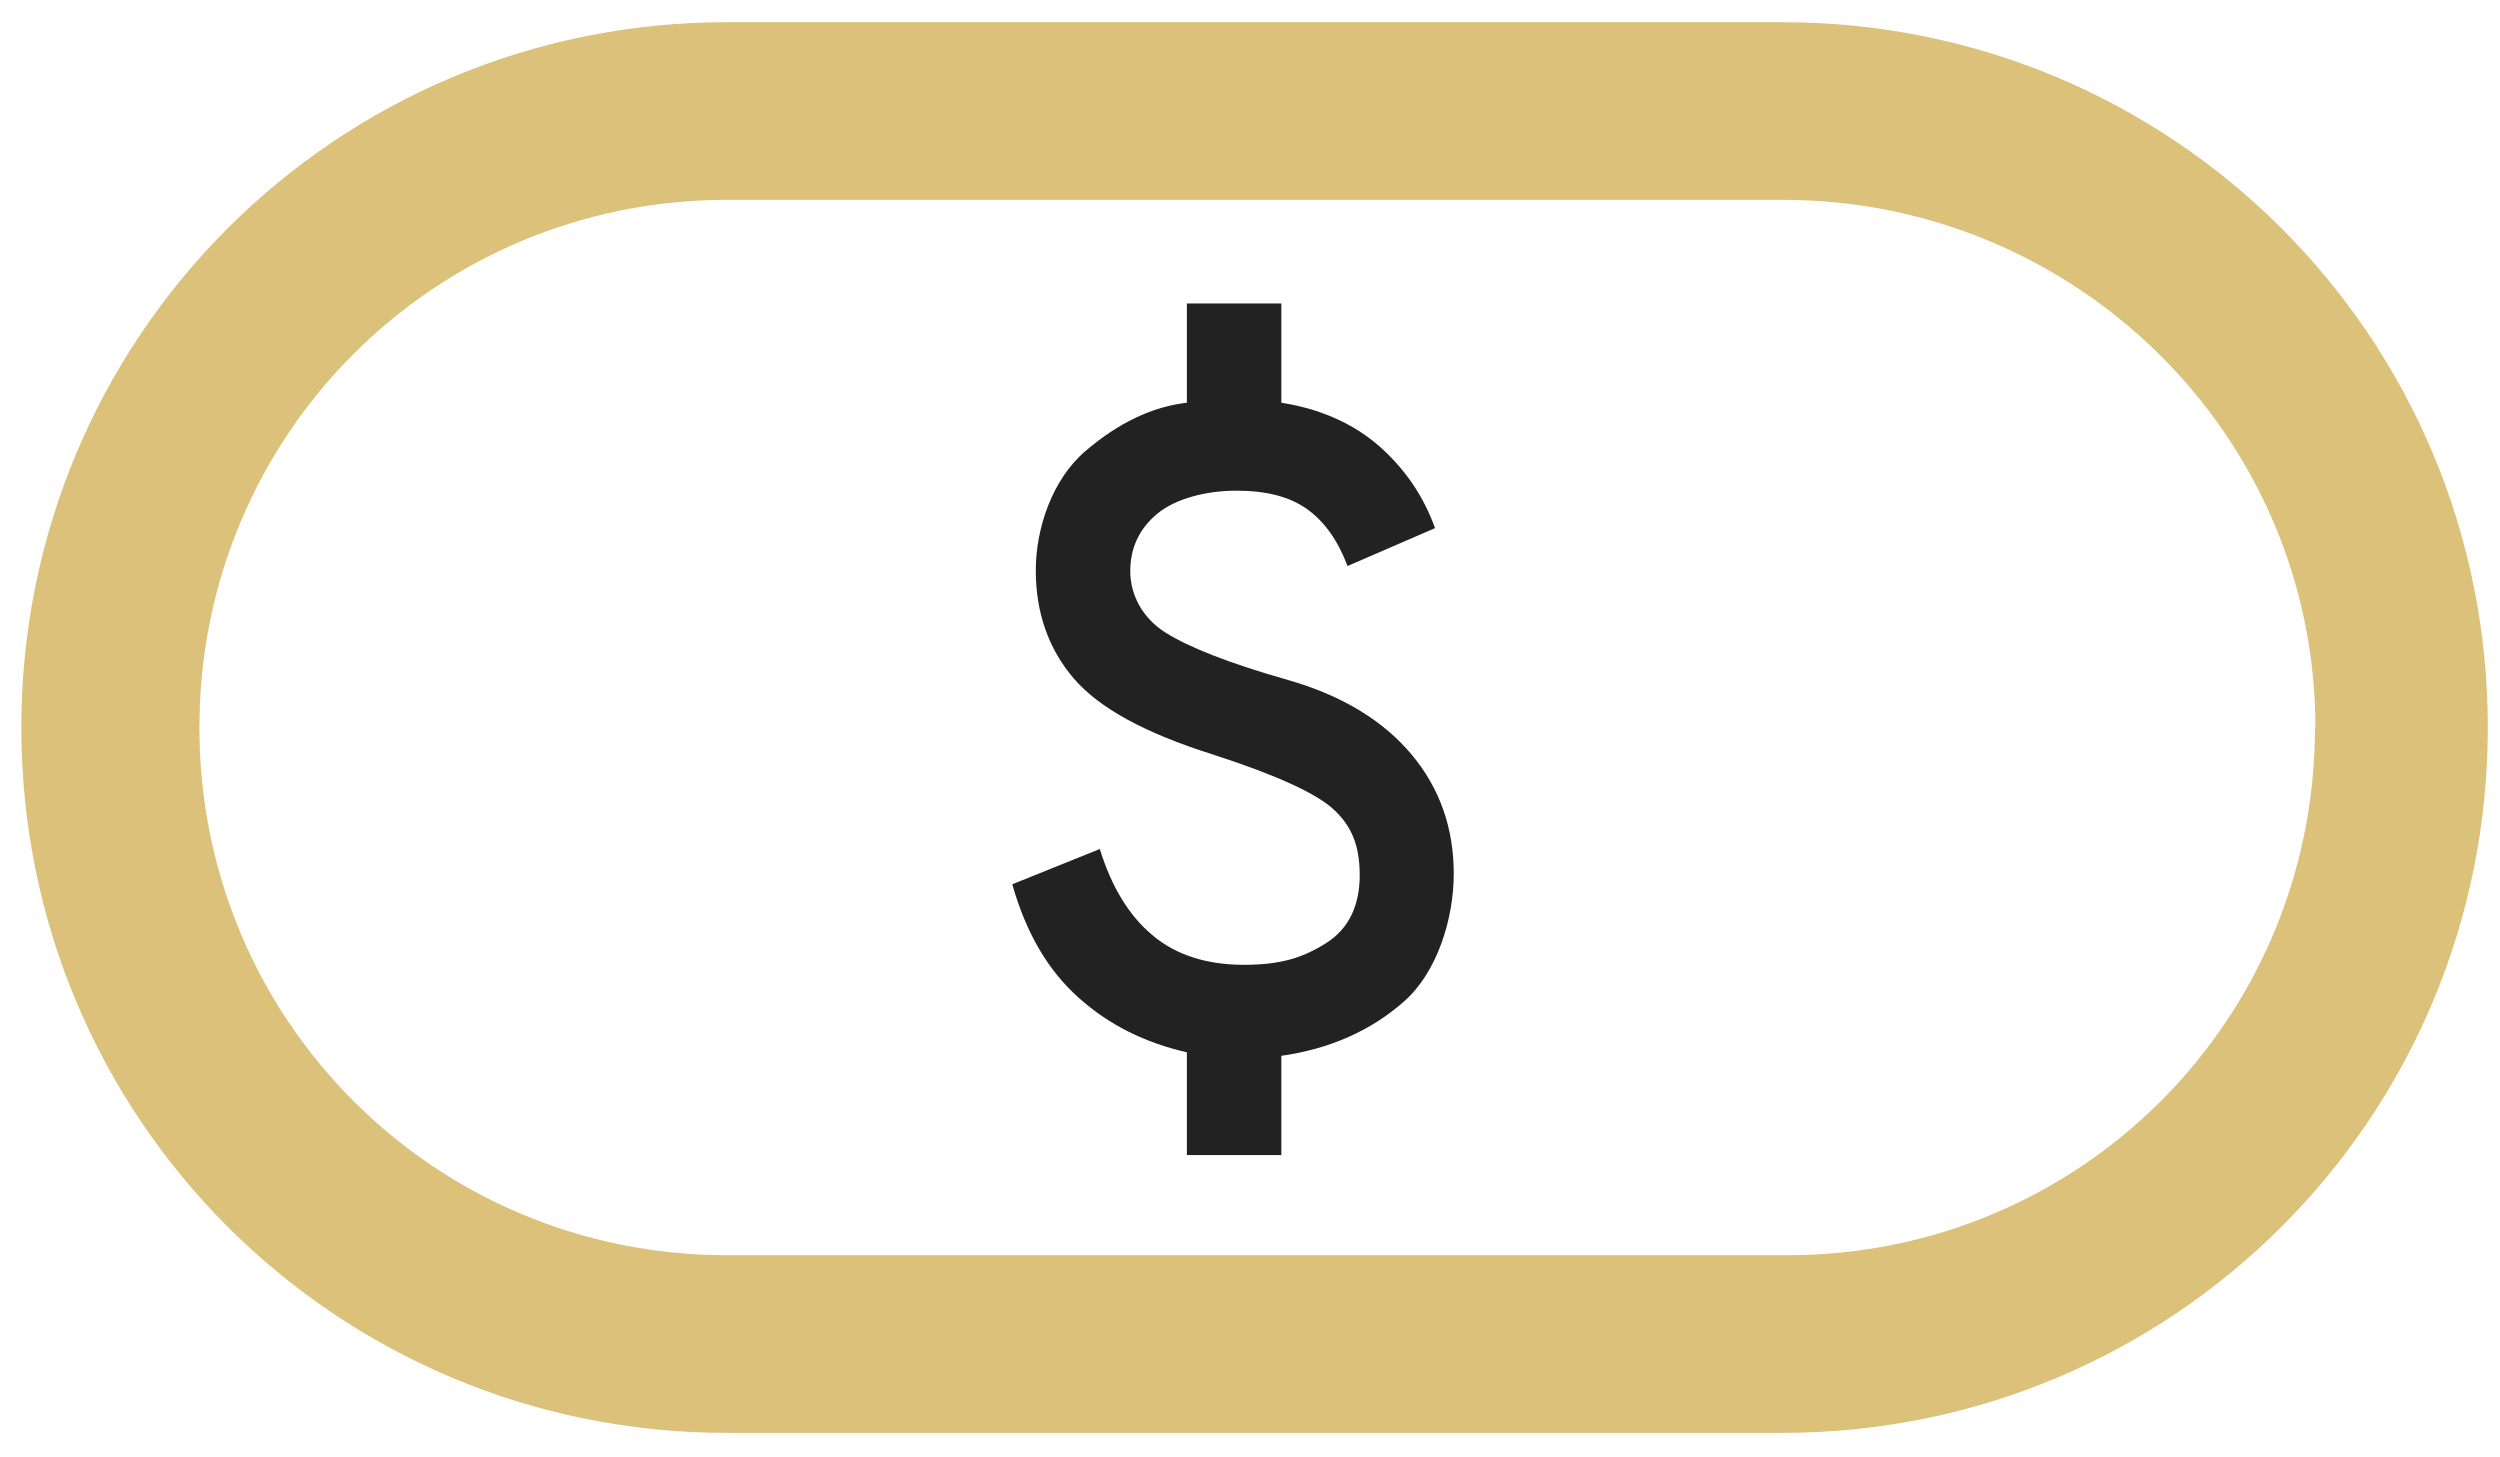
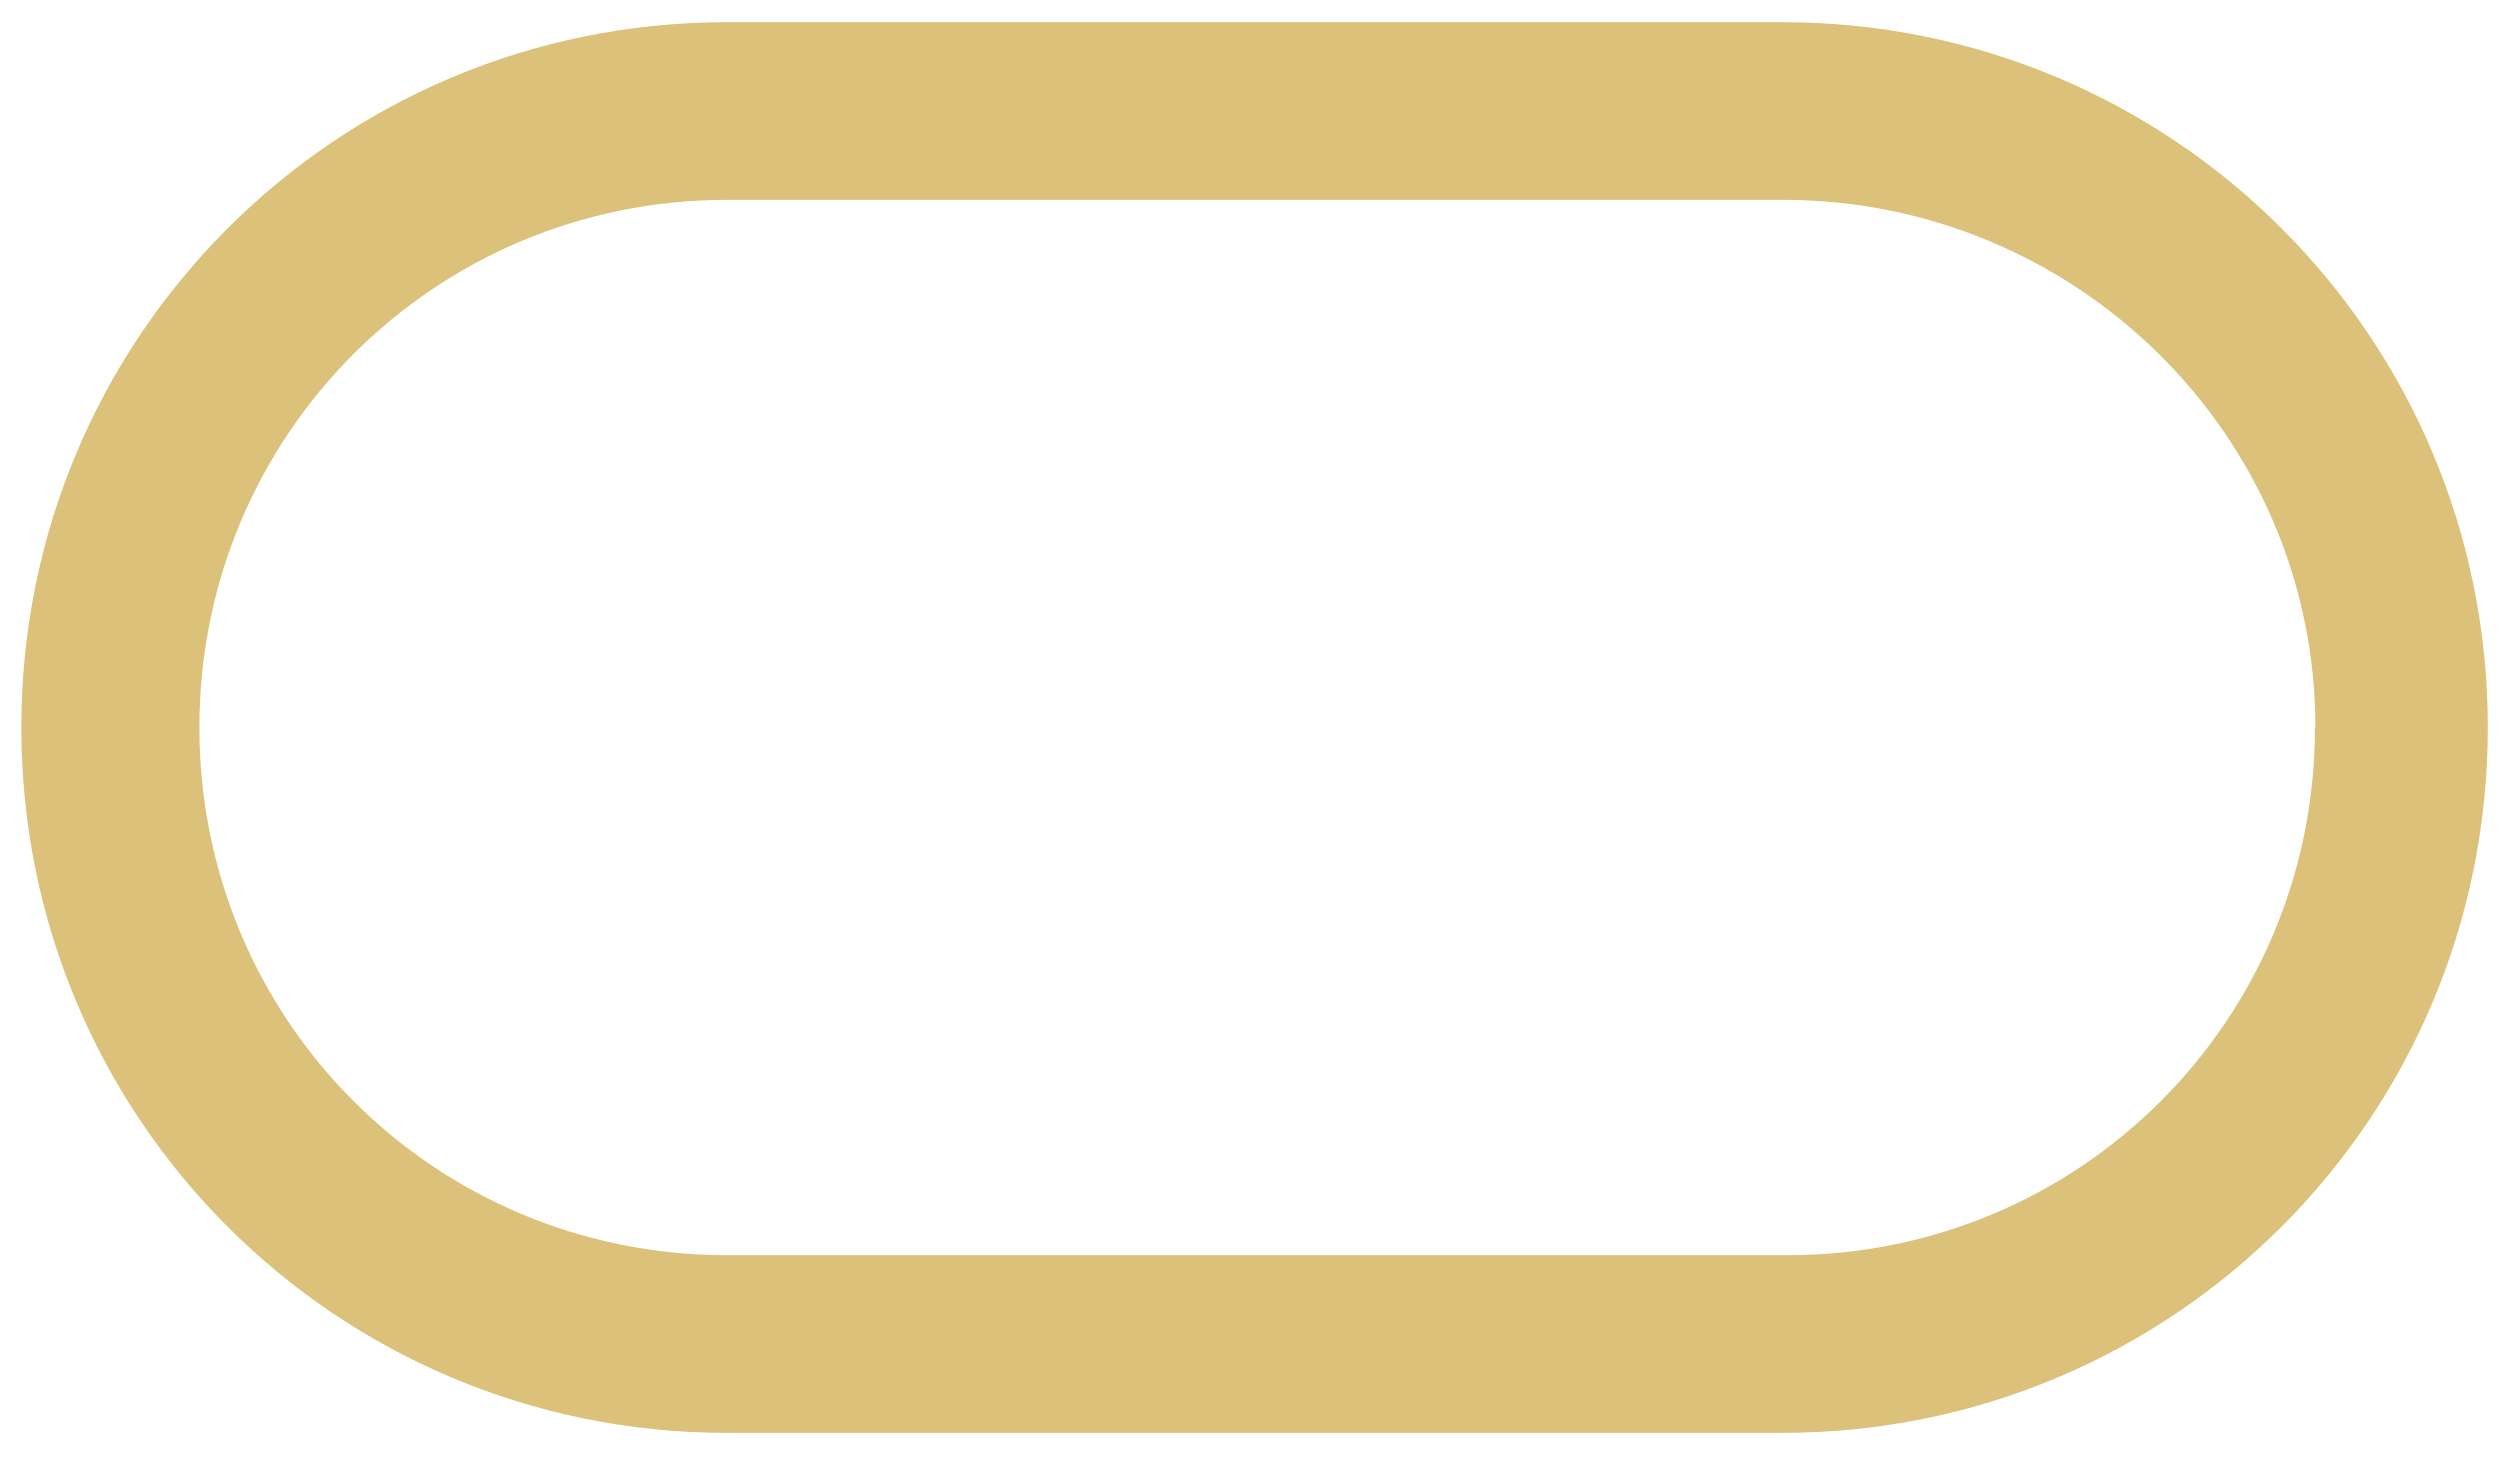
<svg xmlns="http://www.w3.org/2000/svg" version="1.1" viewBox="0 0 574.2 334.6">
  <defs>
    <style>
      .cls-1 {
        fill: #222;
      }

      .cls-2 {
        fill: #dbc179;
      }

      .cls-3 {
        display: none;
      }
    </style>
  </defs>
  <g>
    <g id="Capa_5">
      <path class="cls-2" d="M531.7,167.1c0,67.2-54,121.2-121.2,121.2h-243.5c-67.2,0-121.2-54-121.2-121.2s54-121.2,121.2-121.2h242.5c67.2,0,122.3,54,122.3,121.2M571.4,167.1c0-89.7-72.3-162-162-162h-242.5c-89.7,0-162,72.3-162,162s72.3,162,162,162h242.5c89.7,0,162-72.3,162-162" />
    </g>
    <g id="Capa_4" class="cls-3">
-       <path class="cls-1" d="M328.4,231.1h-80.5v-95.1l51.2-51.2,9.1,9.1c.9.9,1.6,2,2.1,3.5s.8,2.9.8,4.2v2.6l-8.1,31.8h47.2c3.9,0,7.3,1.5,10.2,4.4s4.4,6.3,4.4,10.2v14.6c0,.9-.1,1.8-.4,2.7s-.5,1.9-.7,2.7l-22,51.6c-1.1,2.4-2.9,4.5-5.5,6.2-2.6,1.7-5.2,2.6-8.1,2.6ZM262.5,216.5h65.9l22-51.2v-14.6h-65.9l9.9-40.3-31.8,31.8v74.3ZM262.5,142.2v74.3-74.3ZM247.9,136v14.6h-22v65.9h22v14.6h-36.6v-95.1h36.6Z" />
-     </g>
+       </g>
    <g id="Capa_3">
-       <path class="cls-1" d="M272.6,265v-23.3c-9.6-2.2-17.9-6.3-24.8-12.5-7-6.2-12.1-14.8-15.3-26.1l20.1-8.1c2.7,8.7,6.7,15.3,12.1,19.8,5.3,4.5,12.4,6.8,21,6.8s13.7-1.7,18.9-5c5.2-3.3,7.7-8.6,7.7-15.6s-2-11.4-6-15.1c-4-3.7-13.2-7.9-27.7-12.6-15.6-4.9-26.2-10.7-32-17.5-5.8-6.8-8.7-15.1-8.7-24.8s3.8-20.9,11.4-27.4c7.6-6.5,15.4-10.2,23.3-11.1v-22.8h21.7v22.8c9,1.4,16.5,4.8,22.4,9.9,5.9,5.2,10.2,11.4,12.9,18.9l-20.1,8.7c-2.2-5.8-5.2-10.1-9.2-13-4-2.9-9.4-4.3-16.3-4.3s-14,1.8-18.2,5.3-6.2,7.9-6.2,13.2,2.7,10.7,8.1,14.1,14.8,7.1,28.2,10.9c12.5,3.6,21.9,9.4,28.4,17.2s9.6,17,9.6,27.3-3.8,22.6-11.4,29.3c-7.6,6.7-17,10.9-28.2,12.5v22.8h-21.7Z" />
-     </g>
+       </g>
    <g id="Capa_2" class="cls-3">
      <path class="cls-1" d="M198.7,216.9l-13.8-13.8,72.7-73.2,39.3,39.3,51.1-50.6h-25.5v-19.7h59v59h-19.7v-25.5l-64.9,64.9-39.3-39.3-59,59Z" />
    </g>
  </g>
</svg>